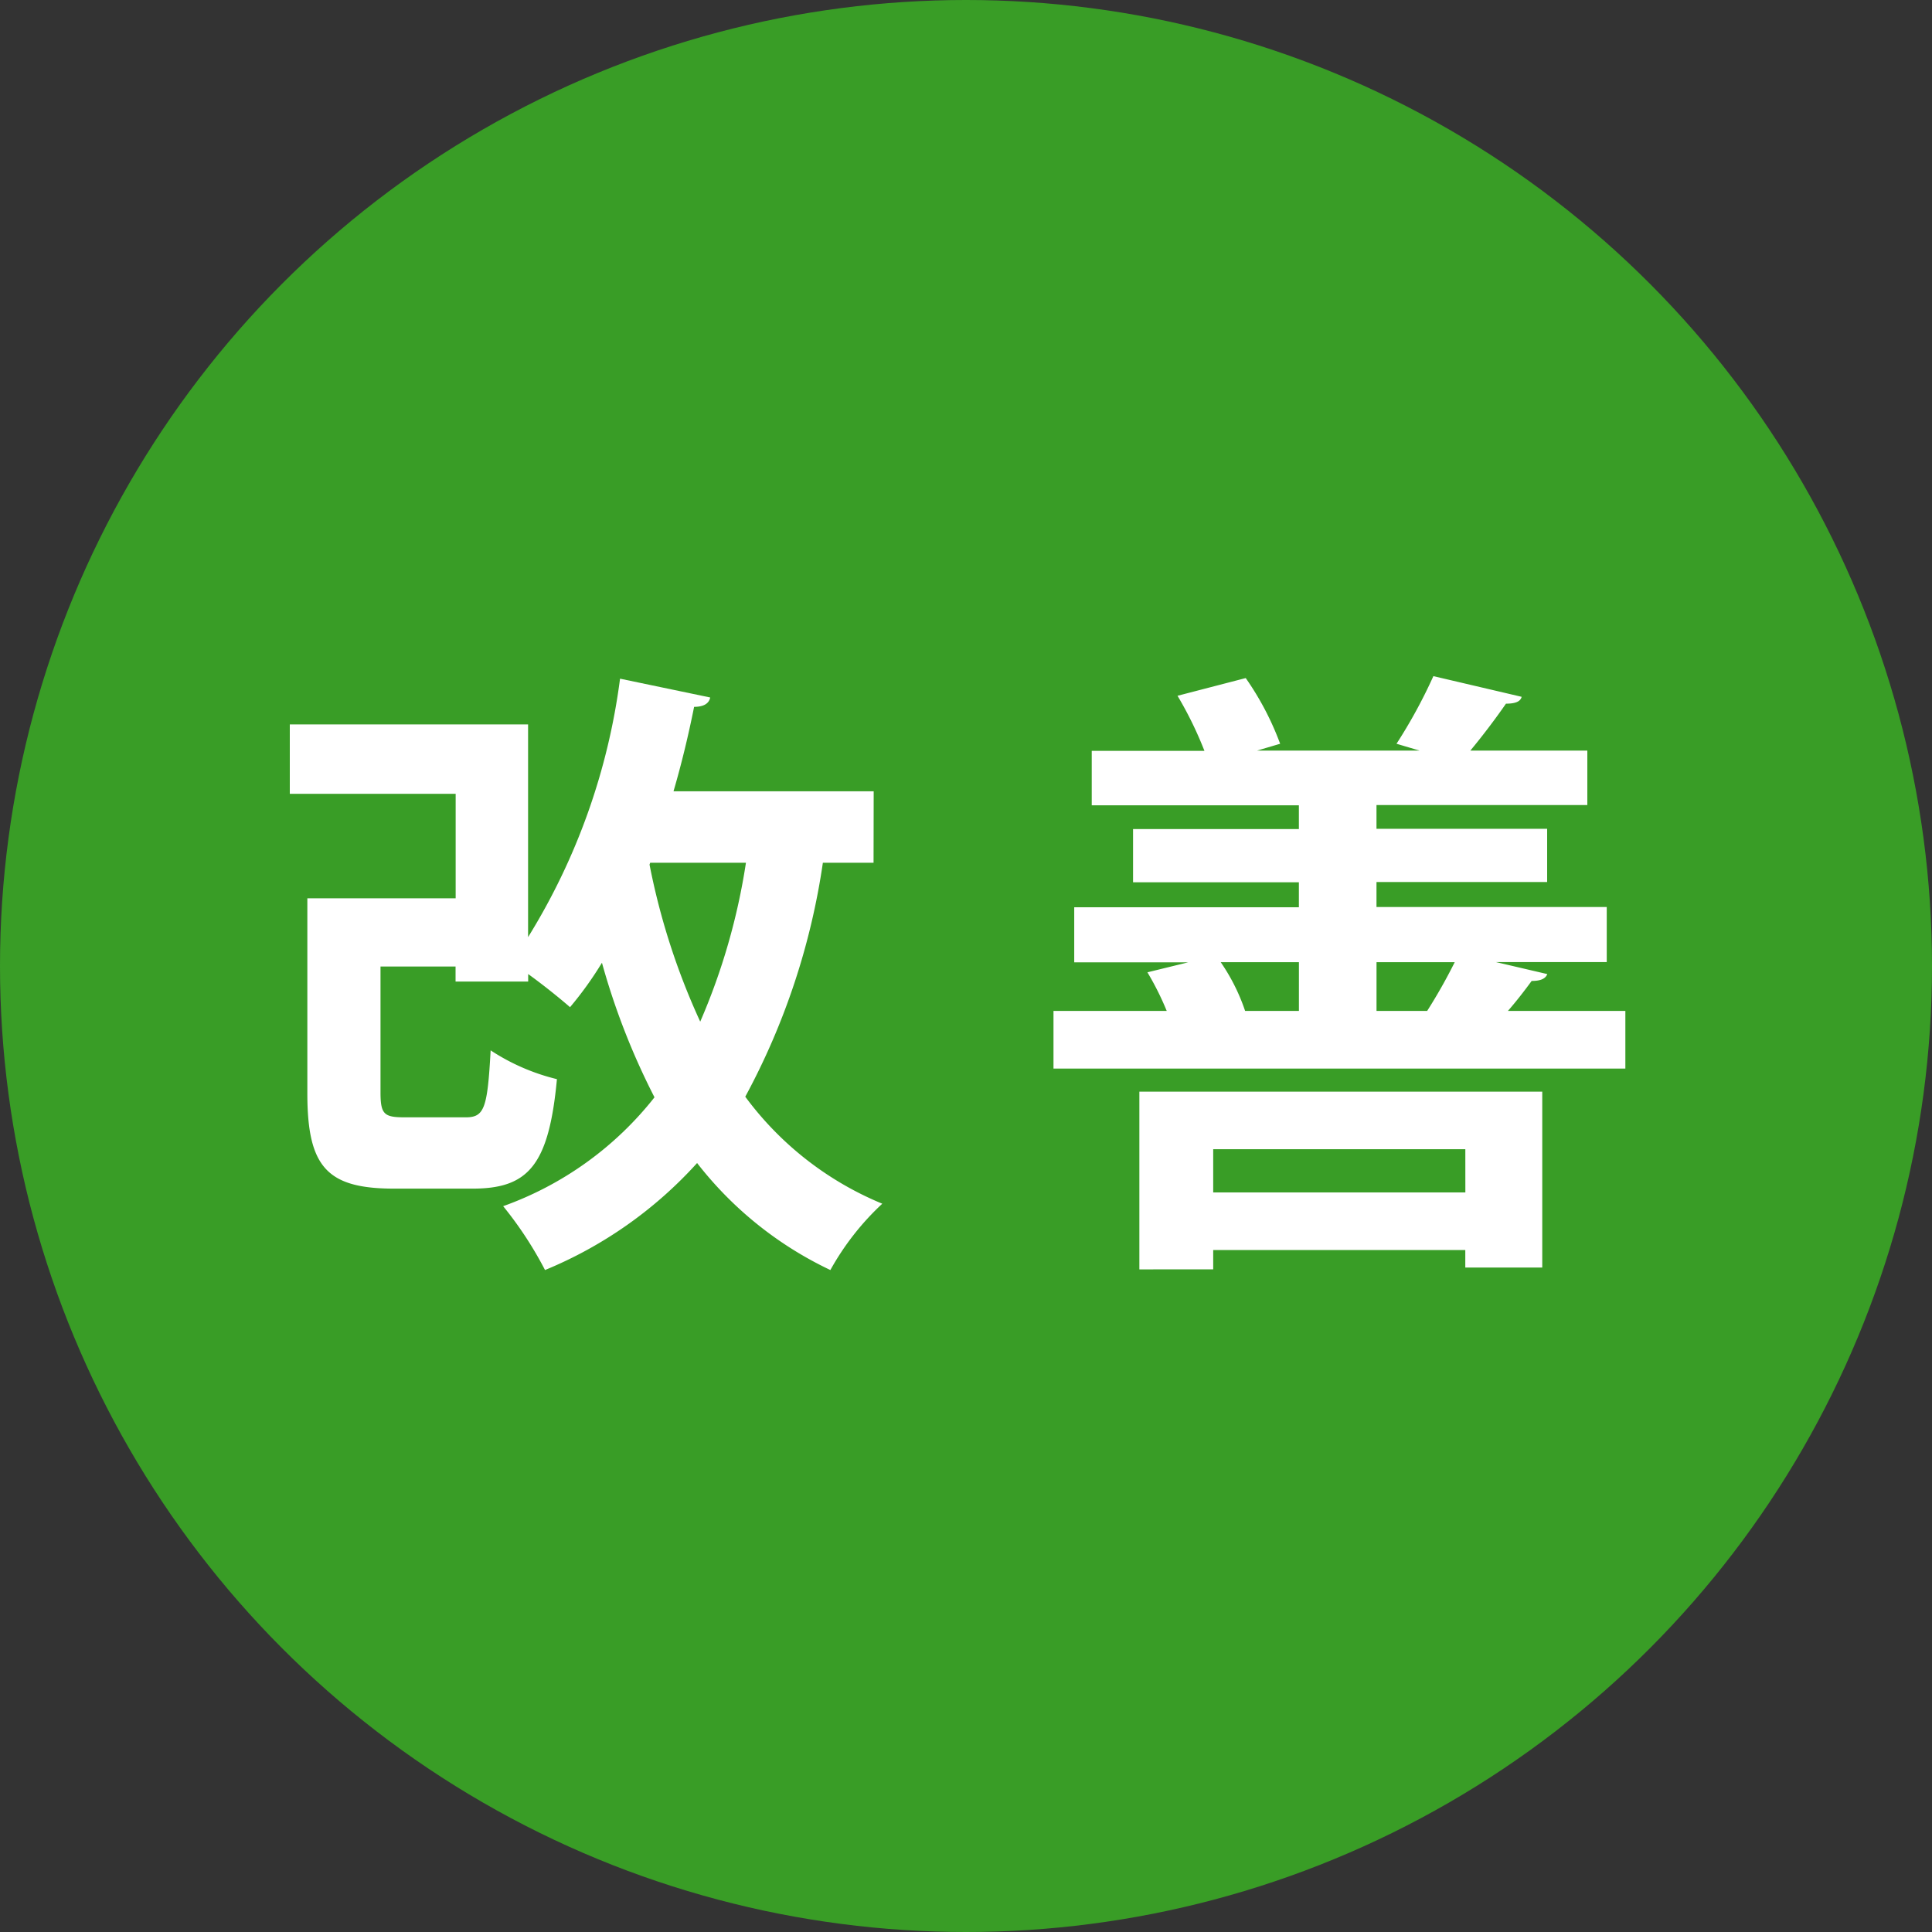
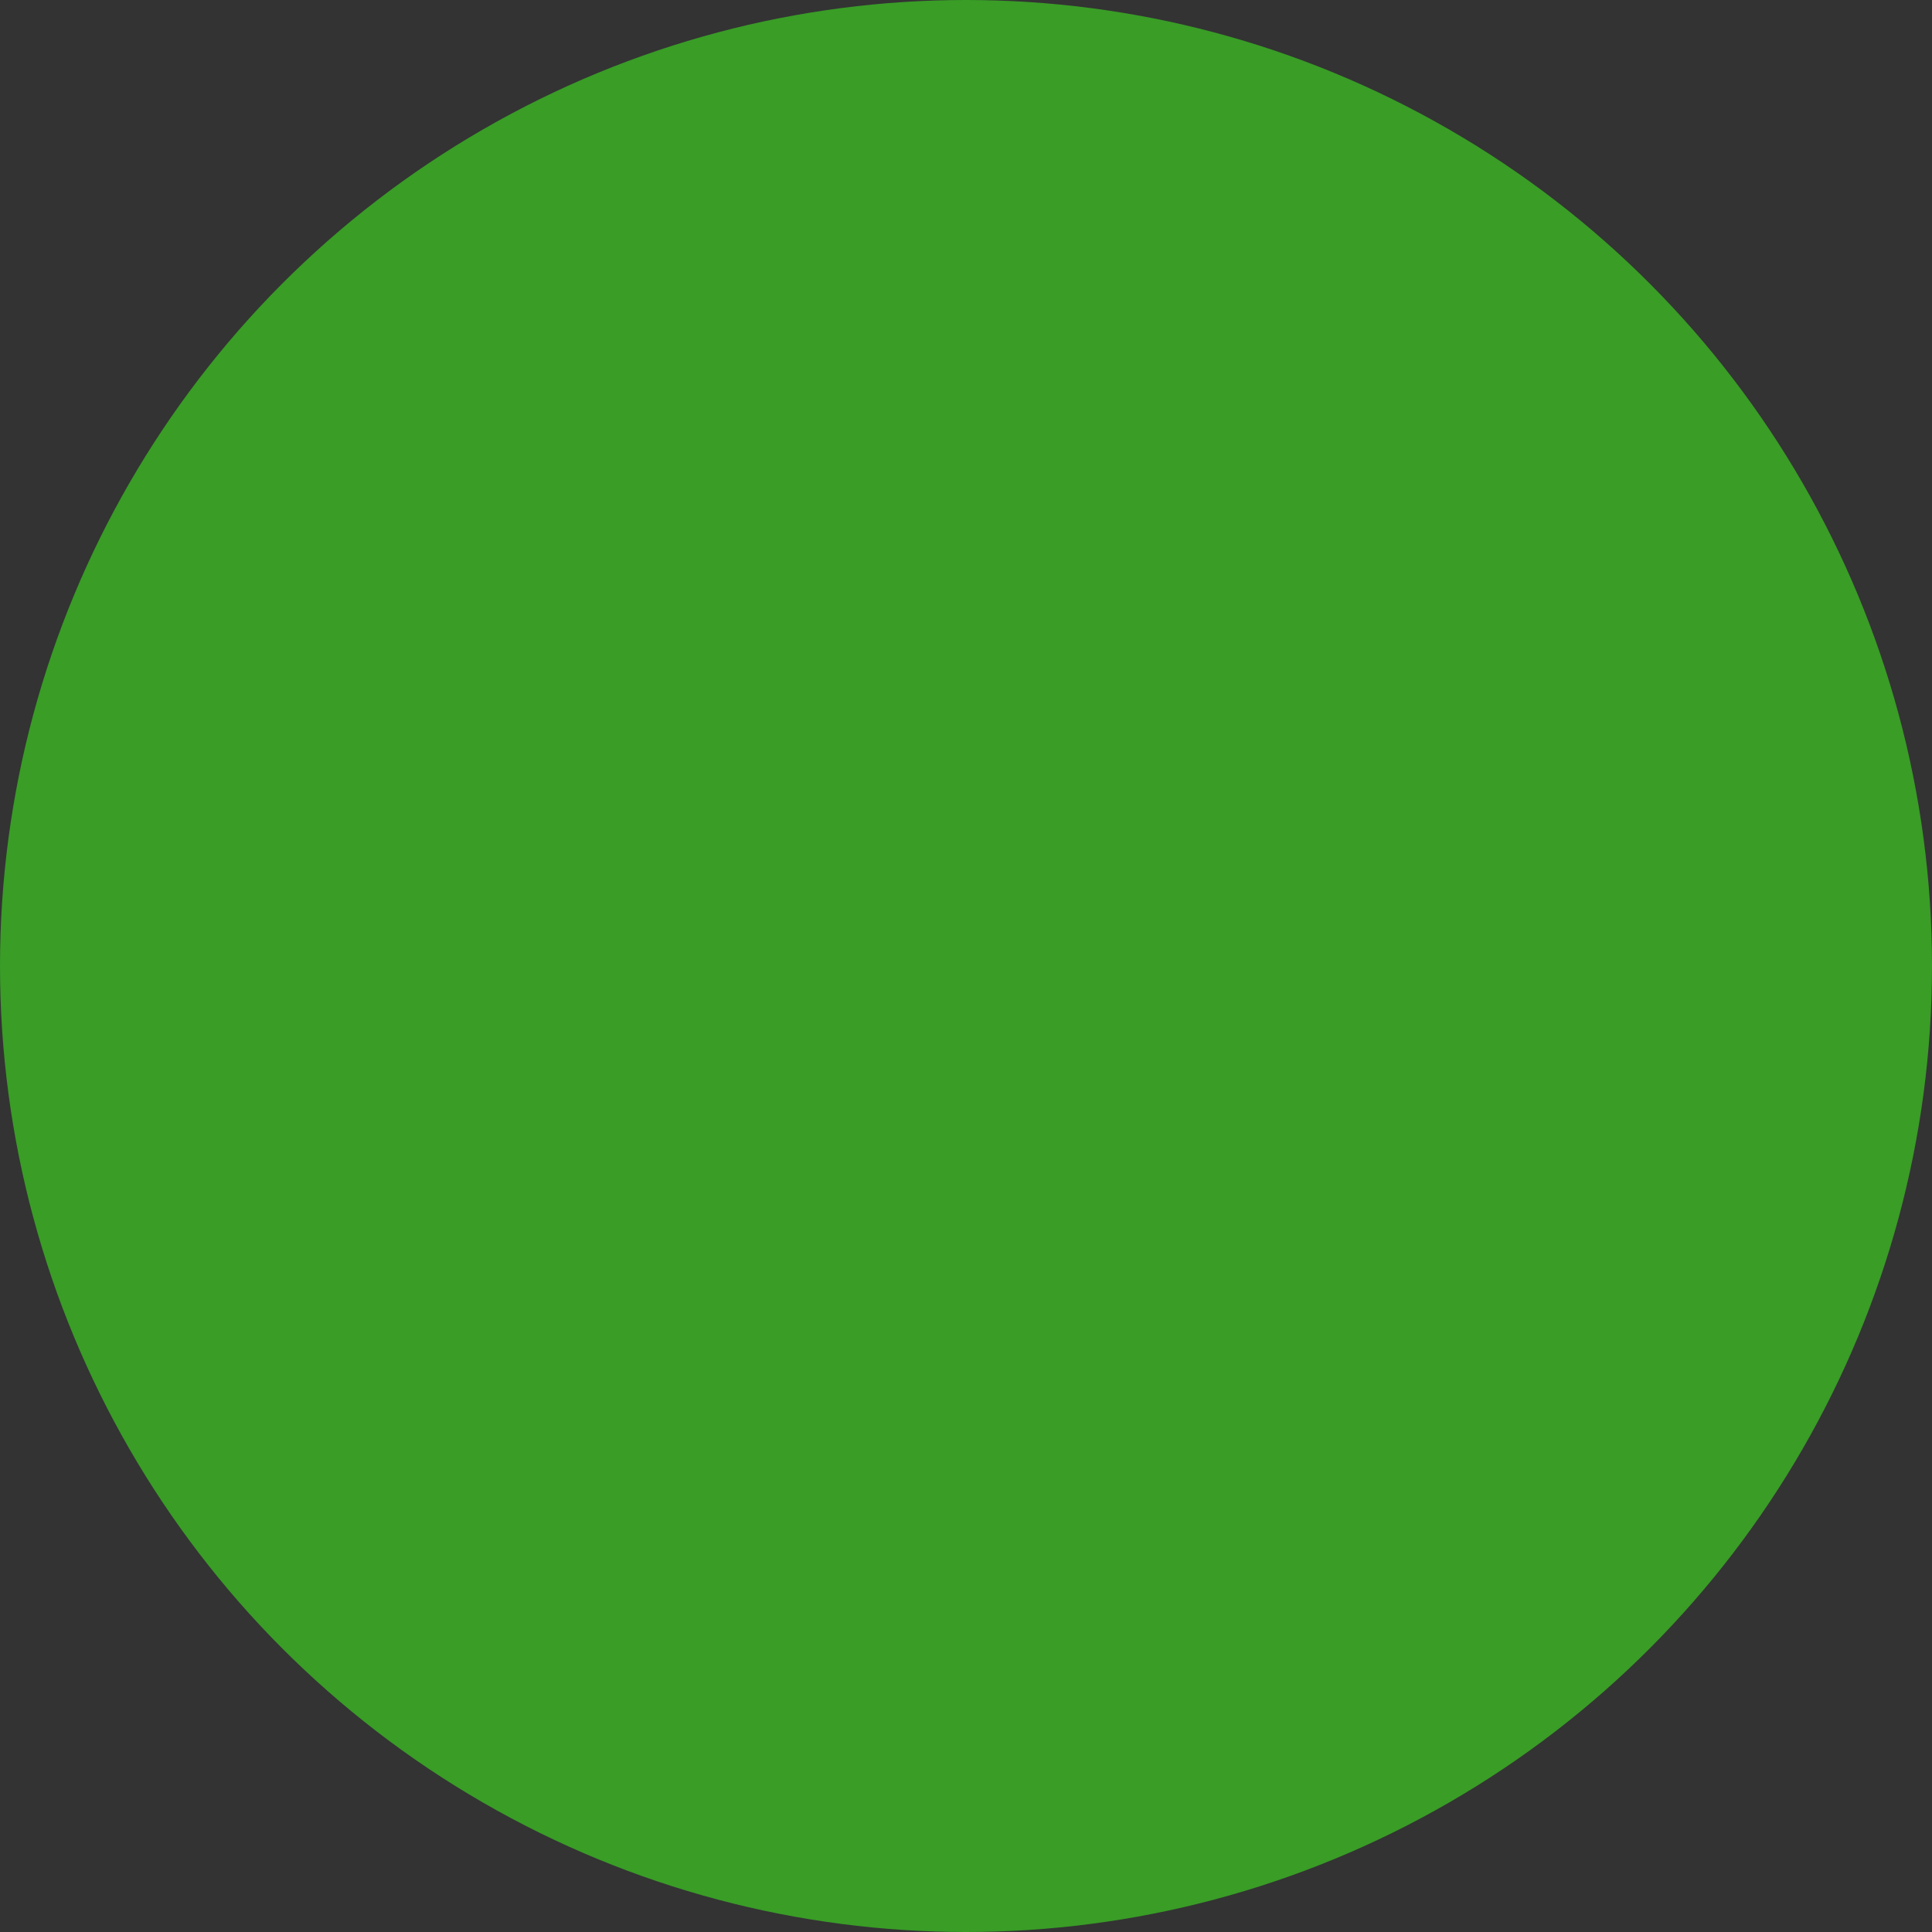
<svg xmlns="http://www.w3.org/2000/svg" height="60" viewBox="0 0 60 60" width="60">
  <rect x="0" y="0" width="60" height="60" fill="#333333" stroke="none" />
  <circle cx="30" cy="30" fill="#399d26" r="30" />
  <g fill="#fff">
-     <path d="m106.46 321.7h-1.574a21.9 21.9 0 0 1 -2.41 7.266 10.034 10.034 0 0 0 4.255 3.323 8.313 8.313 0 0 0 -1.612 2.06 11.434 11.434 0 0 1 -4.139-3.323 13.077 13.077 0 0 1 -4.723 3.323 11.613 11.613 0 0 0 -1.3-1.983 10.476 10.476 0 0 0 4.7-3.381 22.045 22.045 0 0 1 -1.632-4.179 10.971 10.971 0 0 1 -.991 1.38c-.311-.271-.816-.68-1.3-1.029v.233h-2.255v-.467h-2.331v3.906c0 .7.118.778.778.778h1.864c.582 0 .68-.273.778-2.08a6.575 6.575 0 0 0 2.059.894c-.251 2.683-.894 3.4-2.623 3.4h-2.428c-2.08 0-2.7-.66-2.7-2.954v-6.062h4.606v-3.245h-5.151v-2.156h7.4v6.606a20.162 20.162 0 0 0 2.856-8.026l2.8.584c-.038.194-.213.291-.5.291-.175.874-.389 1.767-.64 2.623h6.217zm-6.937 0-.02.058a21.5 21.5 0 0 0 1.574 4.877 19.935 19.935 0 0 0 1.42-4.935z" transform="translate(-79.331 -294.907)" />
-     <path d="m116.775 325.193c-.058.156-.232.213-.485.213-.213.291-.467.622-.738.932h3.648v1.789h-17.76v-1.789h3.517a8.907 8.907 0 0 0 -.6-1.2l1.263-.309h-3.536v-1.711h6.977v-.776h-5.15v-1.653h5.15v-.738h-6.433v-1.69h3.5a11.6 11.6 0 0 0 -.836-1.711l2.118-.55a9 9 0 0 1 1.069 2.04l-.72.213h5.052l-.718-.213a16.021 16.021 0 0 0 1.145-2.1l2.741.642c-.038.156-.213.213-.487.213-.309.447-.718.991-1.107 1.458h3.634v1.69h-6.548v.738h5.3v1.653h-5.3v.776h7.151v1.711h-3.439zm-12.668 9.171v-5.519h12.512v5.461h-2.39v-.544h-7.829v.6zm10.123-3.732h-7.83v1.342h7.831zm-5.168-5.809h-2.429a6.072 6.072 0 0 1 .758 1.514h1.671zm3.983 1.514a16.763 16.763 0 0 0 .856-1.514h-2.429v1.514z" transform="translate(-68.723 -294.942)" />
-   </g>
+     </g>
</svg>